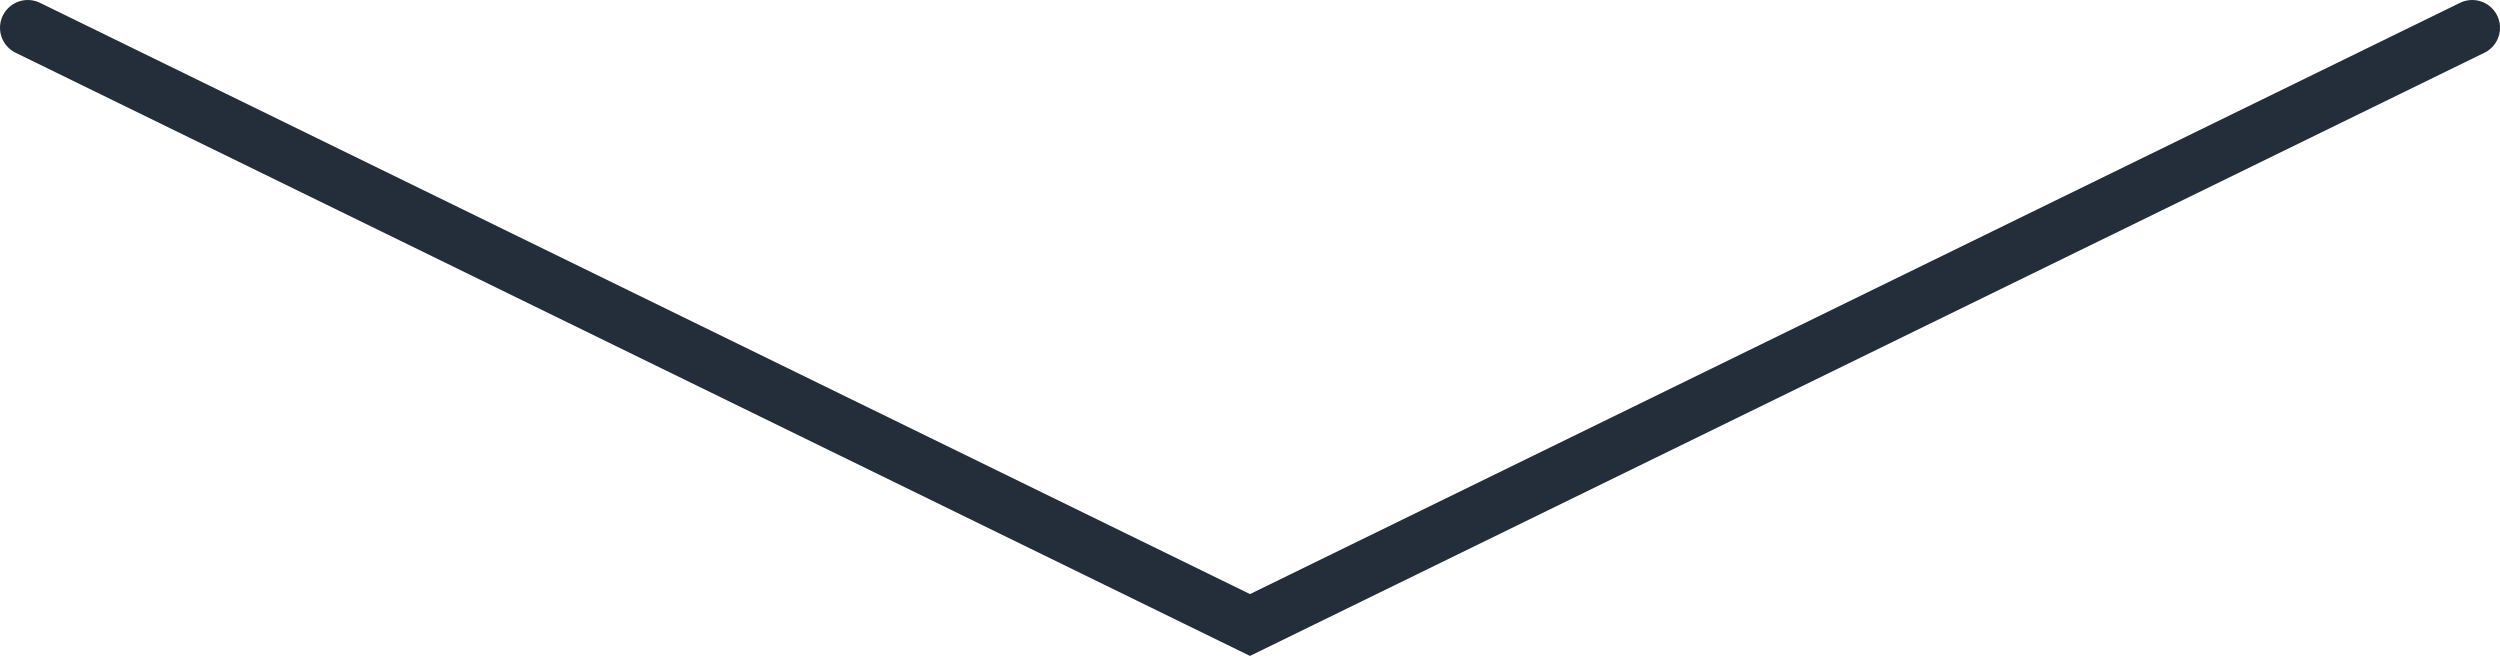
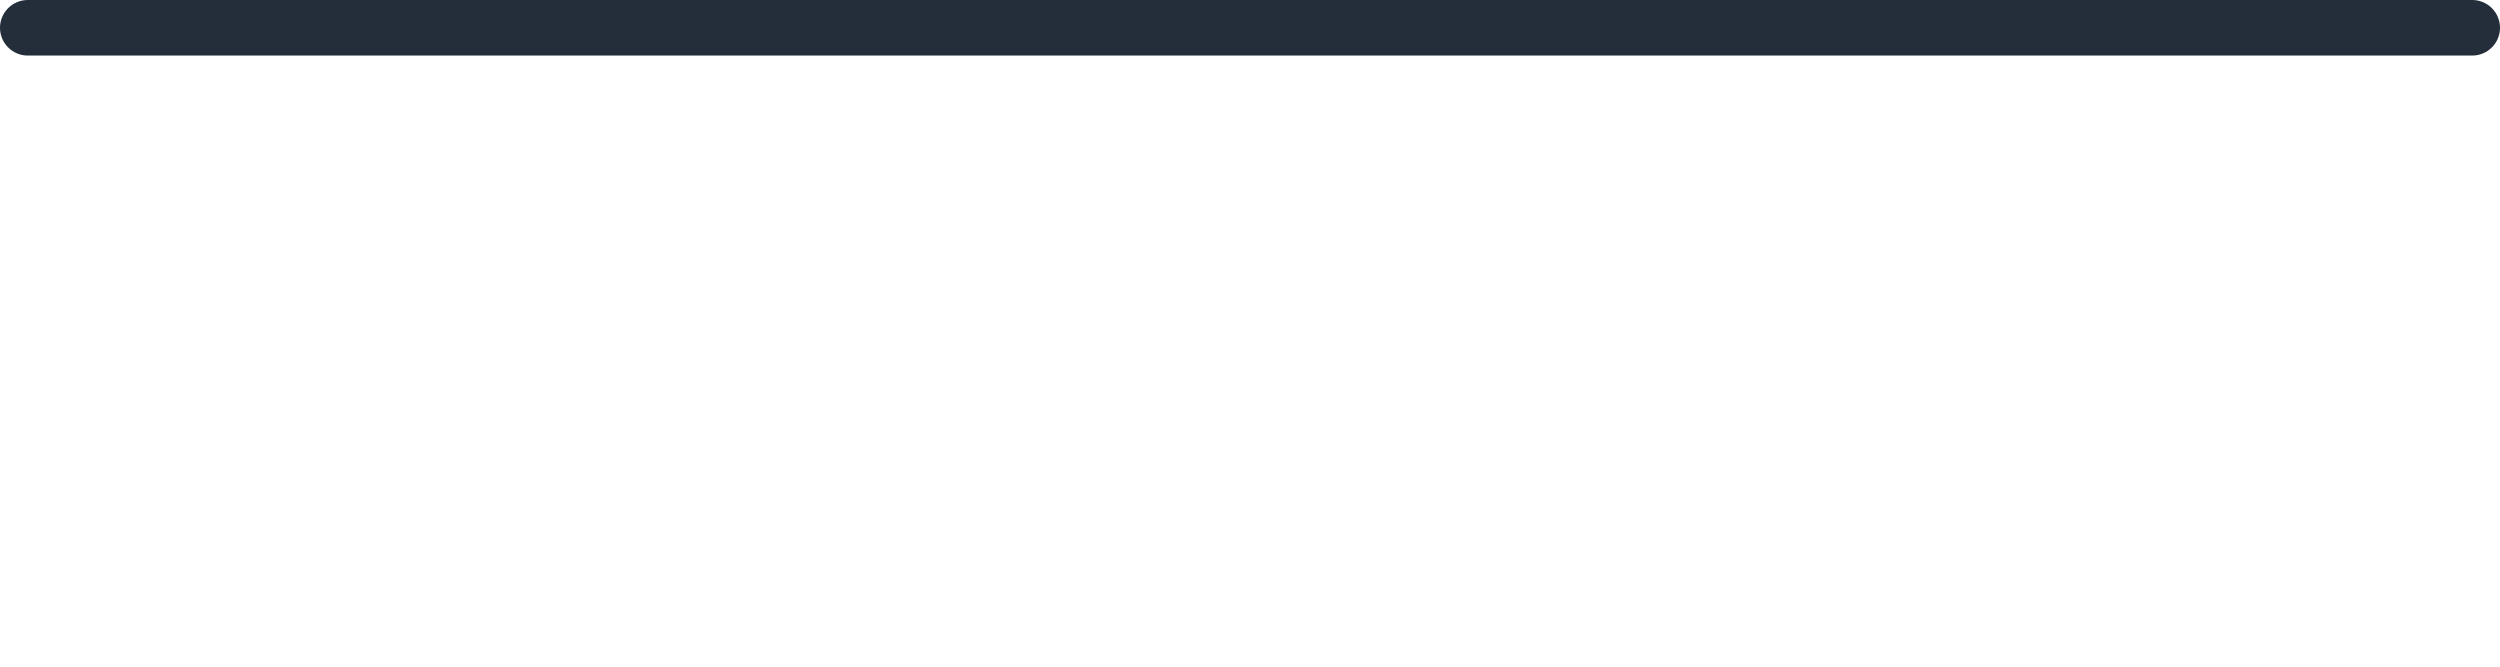
<svg xmlns="http://www.w3.org/2000/svg" width="90" height="24" viewBox="0 0 90 24" fill="none">
-   <path d="M1 1L45 22.5L89 1" stroke="#232E3A" stroke-width="2" stroke-linecap="round" />
+   <path d="M1 1L89 1" stroke="#232E3A" stroke-width="2" stroke-linecap="round" />
</svg>